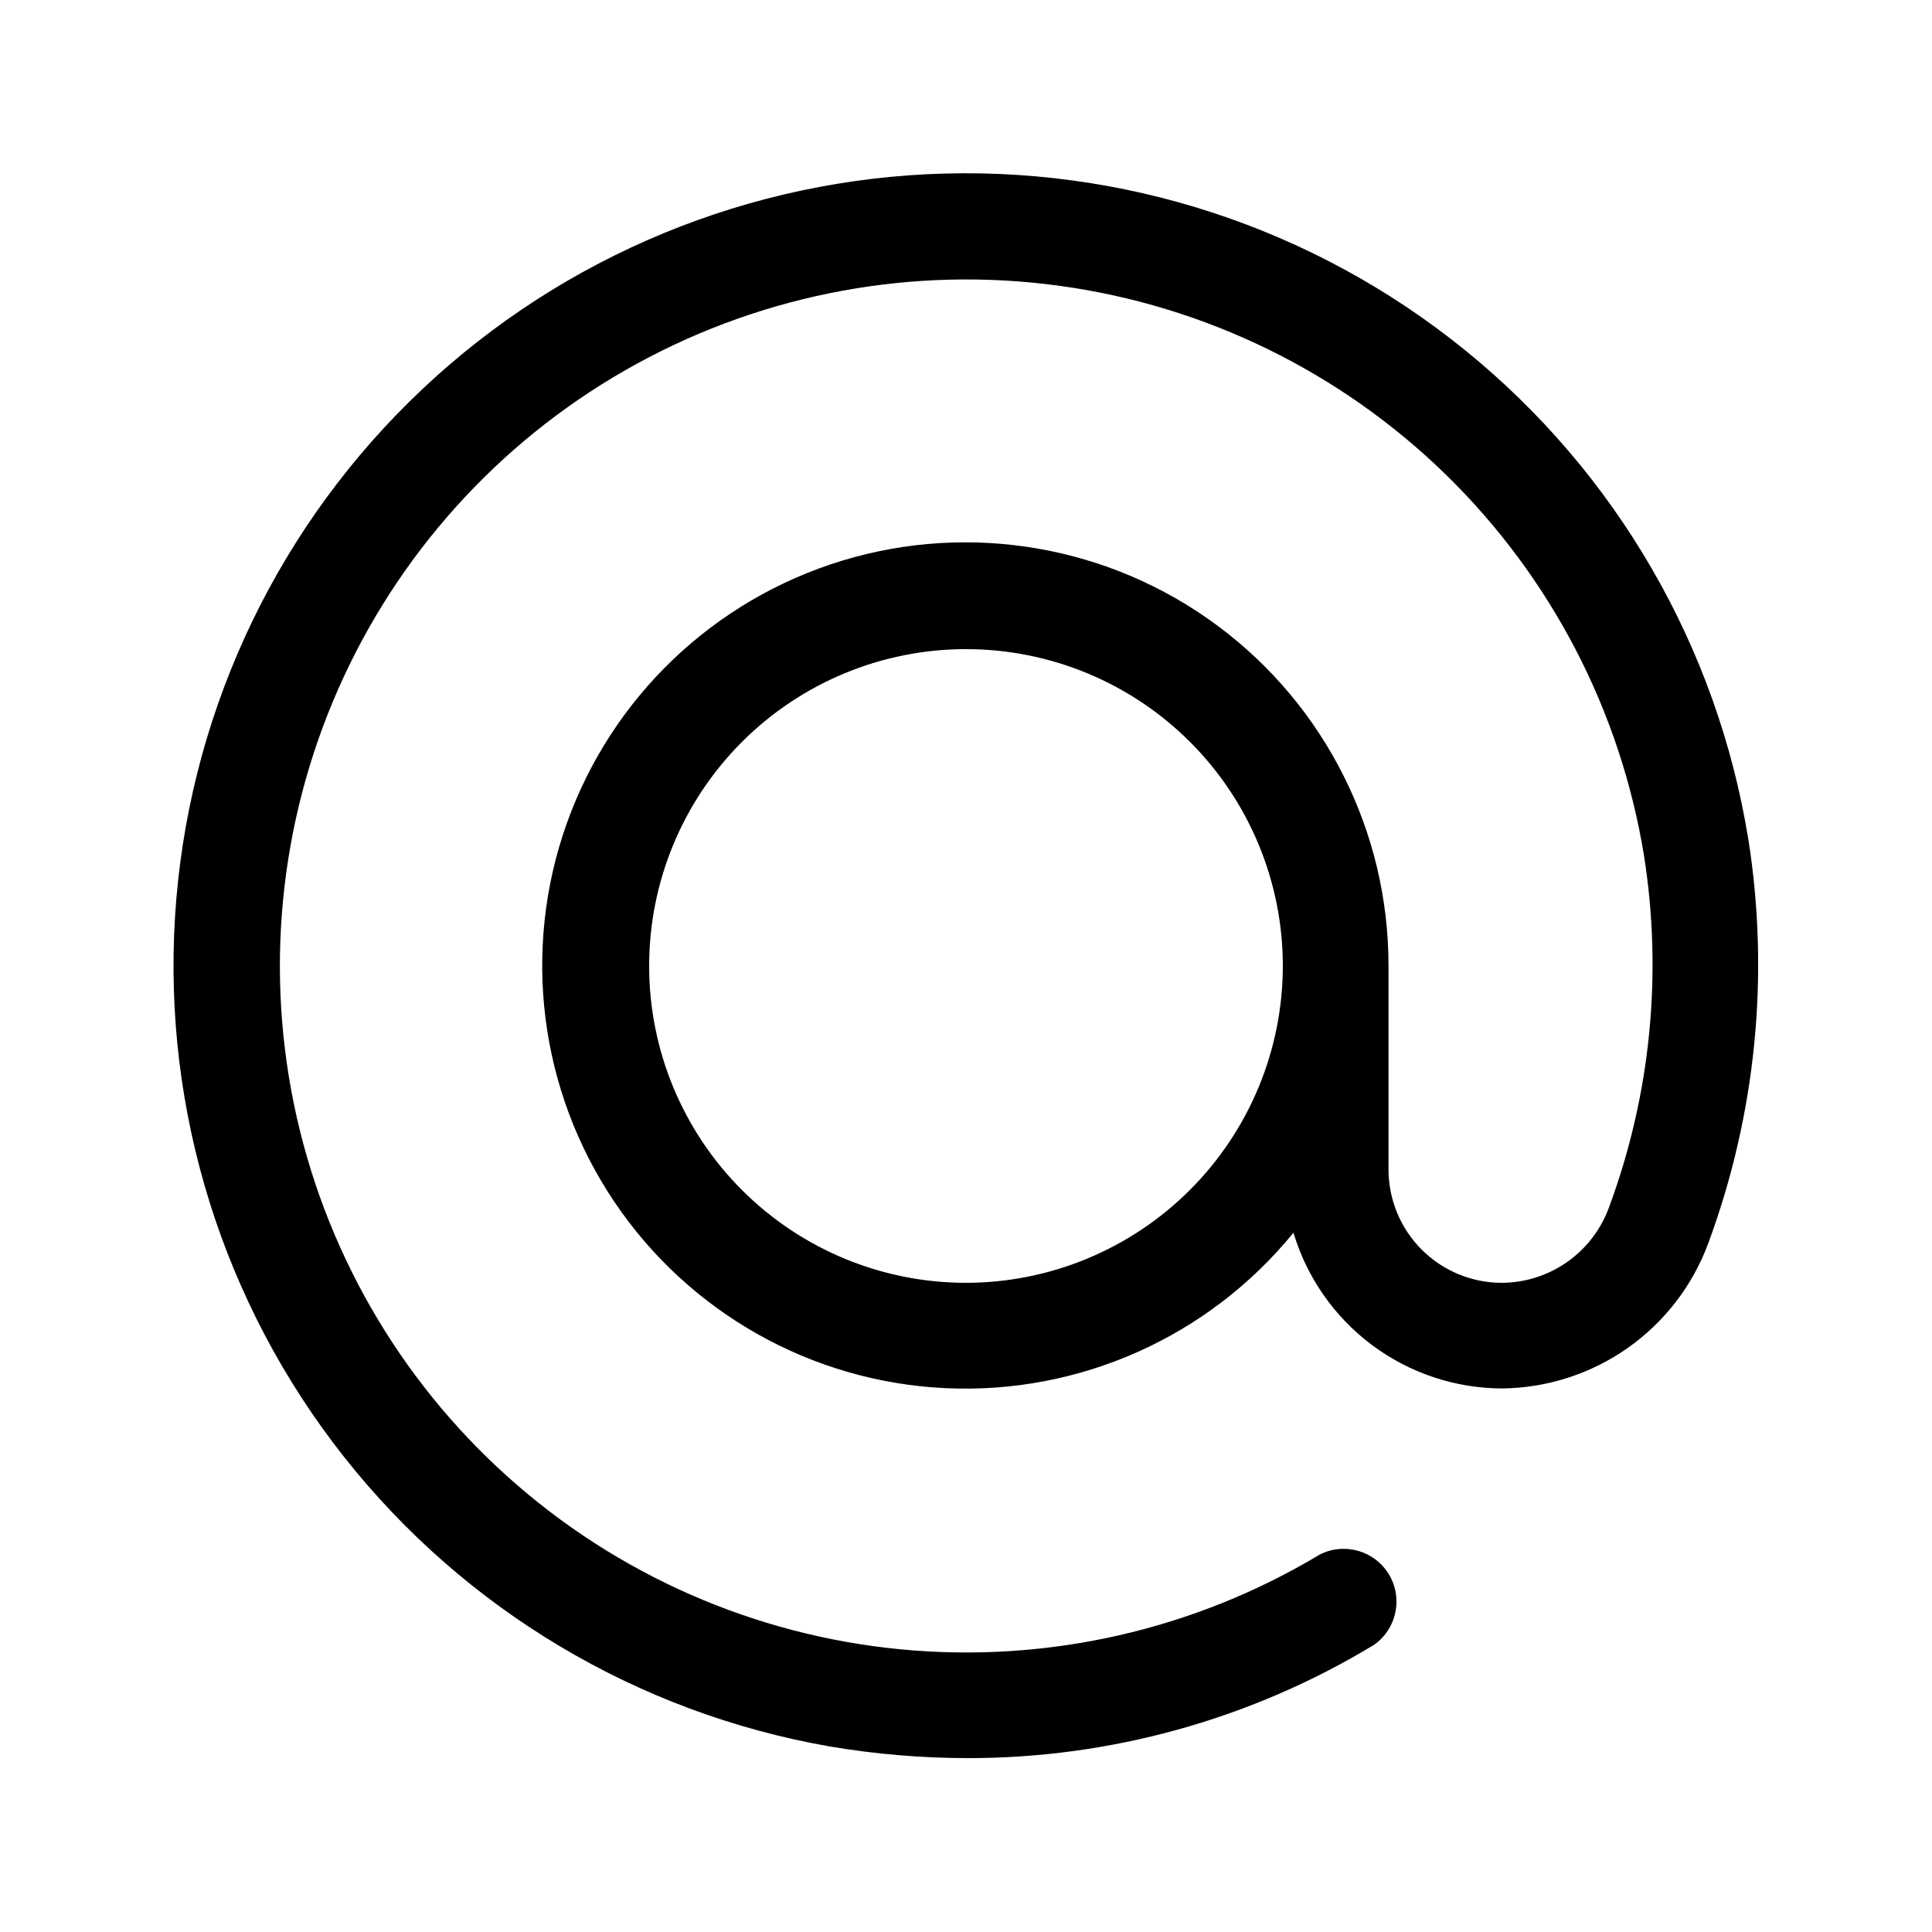
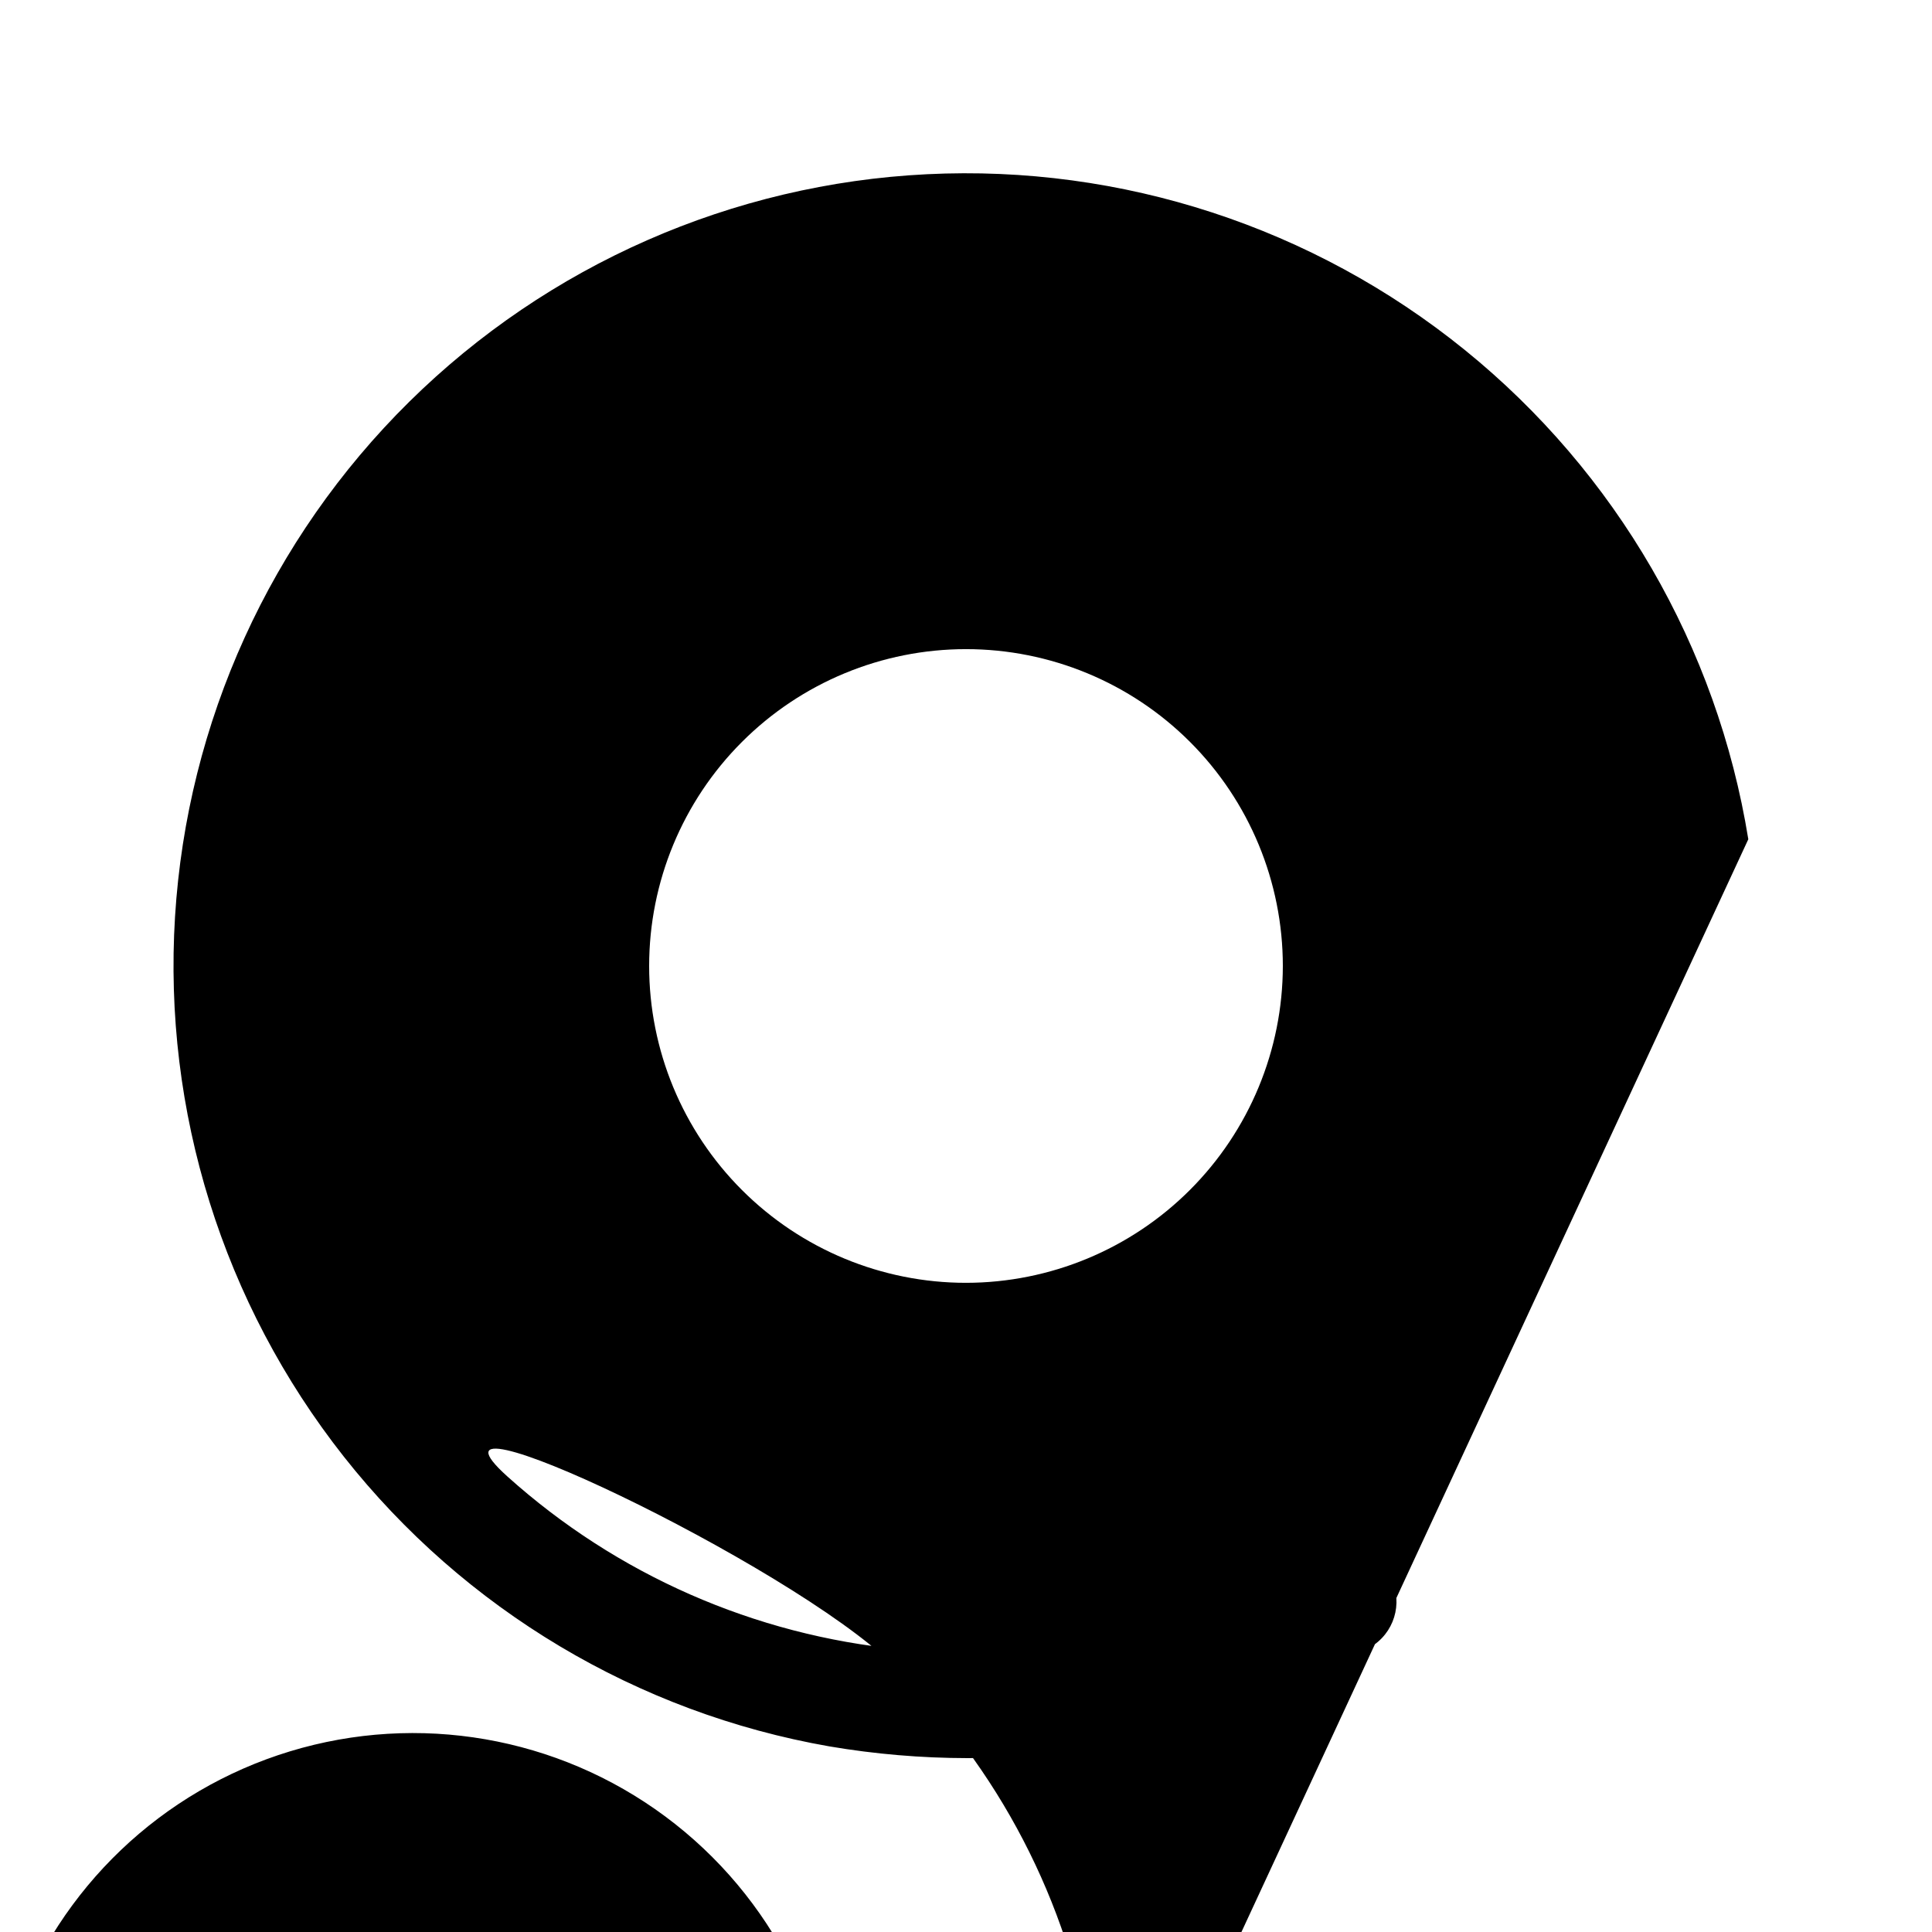
<svg xmlns="http://www.w3.org/2000/svg" fill="#000000" width="800px" height="800px" version="1.1" viewBox="144 144 512 512">
-   <path d="m607.32 366.41c-8.246-51.004-35.004-97.18-75.16-129.69-40.152-32.516-90.879-49.09-142.48-46.551-51.605 2.539-100.46 24.012-137.23 60.309-36.77 36.301-58.867 84.879-62.066 136.45s12.719 102.5 44.715 143.07c31.996 40.566 77.824 67.914 128.72 76.816 12.082 2.051 24.312 3.09 36.566 3.106 37.992 0.047 75.27-10.34 107.76-30.031 5.996-4.223 7.715-12.359 3.938-18.648-3.777-6.285-11.766-8.59-18.312-5.281-33.371 20.039-72.293 28.852-111.04 25.133s-75.285-19.766-104.24-45.789c-28.953-26.02-48.793-60.641-56.613-98.777-7.816-38.137-3.195-77.773 13.188-113.09 16.379-35.312 43.652-64.441 77.816-83.105 34.16-18.664 73.41-25.879 111.98-20.582s74.414 22.824 102.28 50.008c27.867 27.18 46.281 62.582 52.535 101 4.941 31.285 1.773 63.316-9.211 93.023-2.098 5.883-5.957 10.977-11.051 14.59-5.098 3.609-11.184 5.562-17.426 5.59-7.961-0.004-15.594-3.172-21.219-8.797-5.629-5.629-8.793-13.262-8.801-21.219v-53.949c0.039-35.543-16.77-69-45.309-90.18-28.539-21.184-65.43-27.582-99.434-17.25-34.008 10.336-61.102 36.176-73.031 69.652-11.93 33.48-7.285 70.633 12.523 100.14 19.805 29.512 52.43 47.883 87.934 49.523 35.5 1.641 69.68-13.645 92.125-41.199 3.562 11.887 10.852 22.312 20.793 29.746 9.941 7.43 22.004 11.469 34.418 11.523 11.926-0.105 23.539-3.828 33.301-10.68 9.766-6.848 17.219-16.504 21.375-27.68 12.68-34.227 16.352-71.133 10.664-107.19zm-207.32 117.55c-22.27 0-43.629-8.844-59.375-24.594-15.75-15.746-24.594-37.102-24.594-59.371s8.844-43.629 24.594-59.375c15.746-15.75 37.105-24.594 59.375-24.594s43.625 8.844 59.371 24.594c15.75 15.746 24.594 37.105 24.594 59.375-0.02 22.262-8.875 43.605-24.617 59.348-15.742 15.742-37.086 24.598-59.348 24.617z" />
+   <path d="m607.32 366.41c-8.246-51.004-35.004-97.18-75.16-129.69-40.152-32.516-90.879-49.09-142.48-46.551-51.605 2.539-100.46 24.012-137.23 60.309-36.77 36.301-58.867 84.879-62.066 136.45s12.719 102.5 44.715 143.07c31.996 40.566 77.824 67.914 128.72 76.816 12.082 2.051 24.312 3.09 36.566 3.106 37.992 0.047 75.27-10.34 107.76-30.031 5.996-4.223 7.715-12.359 3.938-18.648-3.777-6.285-11.766-8.59-18.312-5.281-33.371 20.039-72.293 28.852-111.04 25.133s-75.285-19.766-104.24-45.789s74.414 22.824 102.28 50.008c27.867 27.18 46.281 62.582 52.535 101 4.941 31.285 1.773 63.316-9.211 93.023-2.098 5.883-5.957 10.977-11.051 14.59-5.098 3.609-11.184 5.562-17.426 5.59-7.961-0.004-15.594-3.172-21.219-8.797-5.629-5.629-8.793-13.262-8.801-21.219v-53.949c0.039-35.543-16.77-69-45.309-90.18-28.539-21.184-65.43-27.582-99.434-17.25-34.008 10.336-61.102 36.176-73.031 69.652-11.93 33.48-7.285 70.633 12.523 100.14 19.805 29.512 52.43 47.883 87.934 49.523 35.5 1.641 69.68-13.645 92.125-41.199 3.562 11.887 10.852 22.312 20.793 29.746 9.941 7.43 22.004 11.469 34.418 11.523 11.926-0.105 23.539-3.828 33.301-10.68 9.766-6.848 17.219-16.504 21.375-27.68 12.68-34.227 16.352-71.133 10.664-107.19zm-207.32 117.55c-22.27 0-43.629-8.844-59.375-24.594-15.75-15.746-24.594-37.102-24.594-59.371s8.844-43.629 24.594-59.375c15.746-15.75 37.105-24.594 59.375-24.594s43.625 8.844 59.371 24.594c15.75 15.746 24.594 37.105 24.594 59.375-0.02 22.262-8.875 43.605-24.617 59.348-15.742 15.742-37.086 24.598-59.348 24.617z" />
</svg>